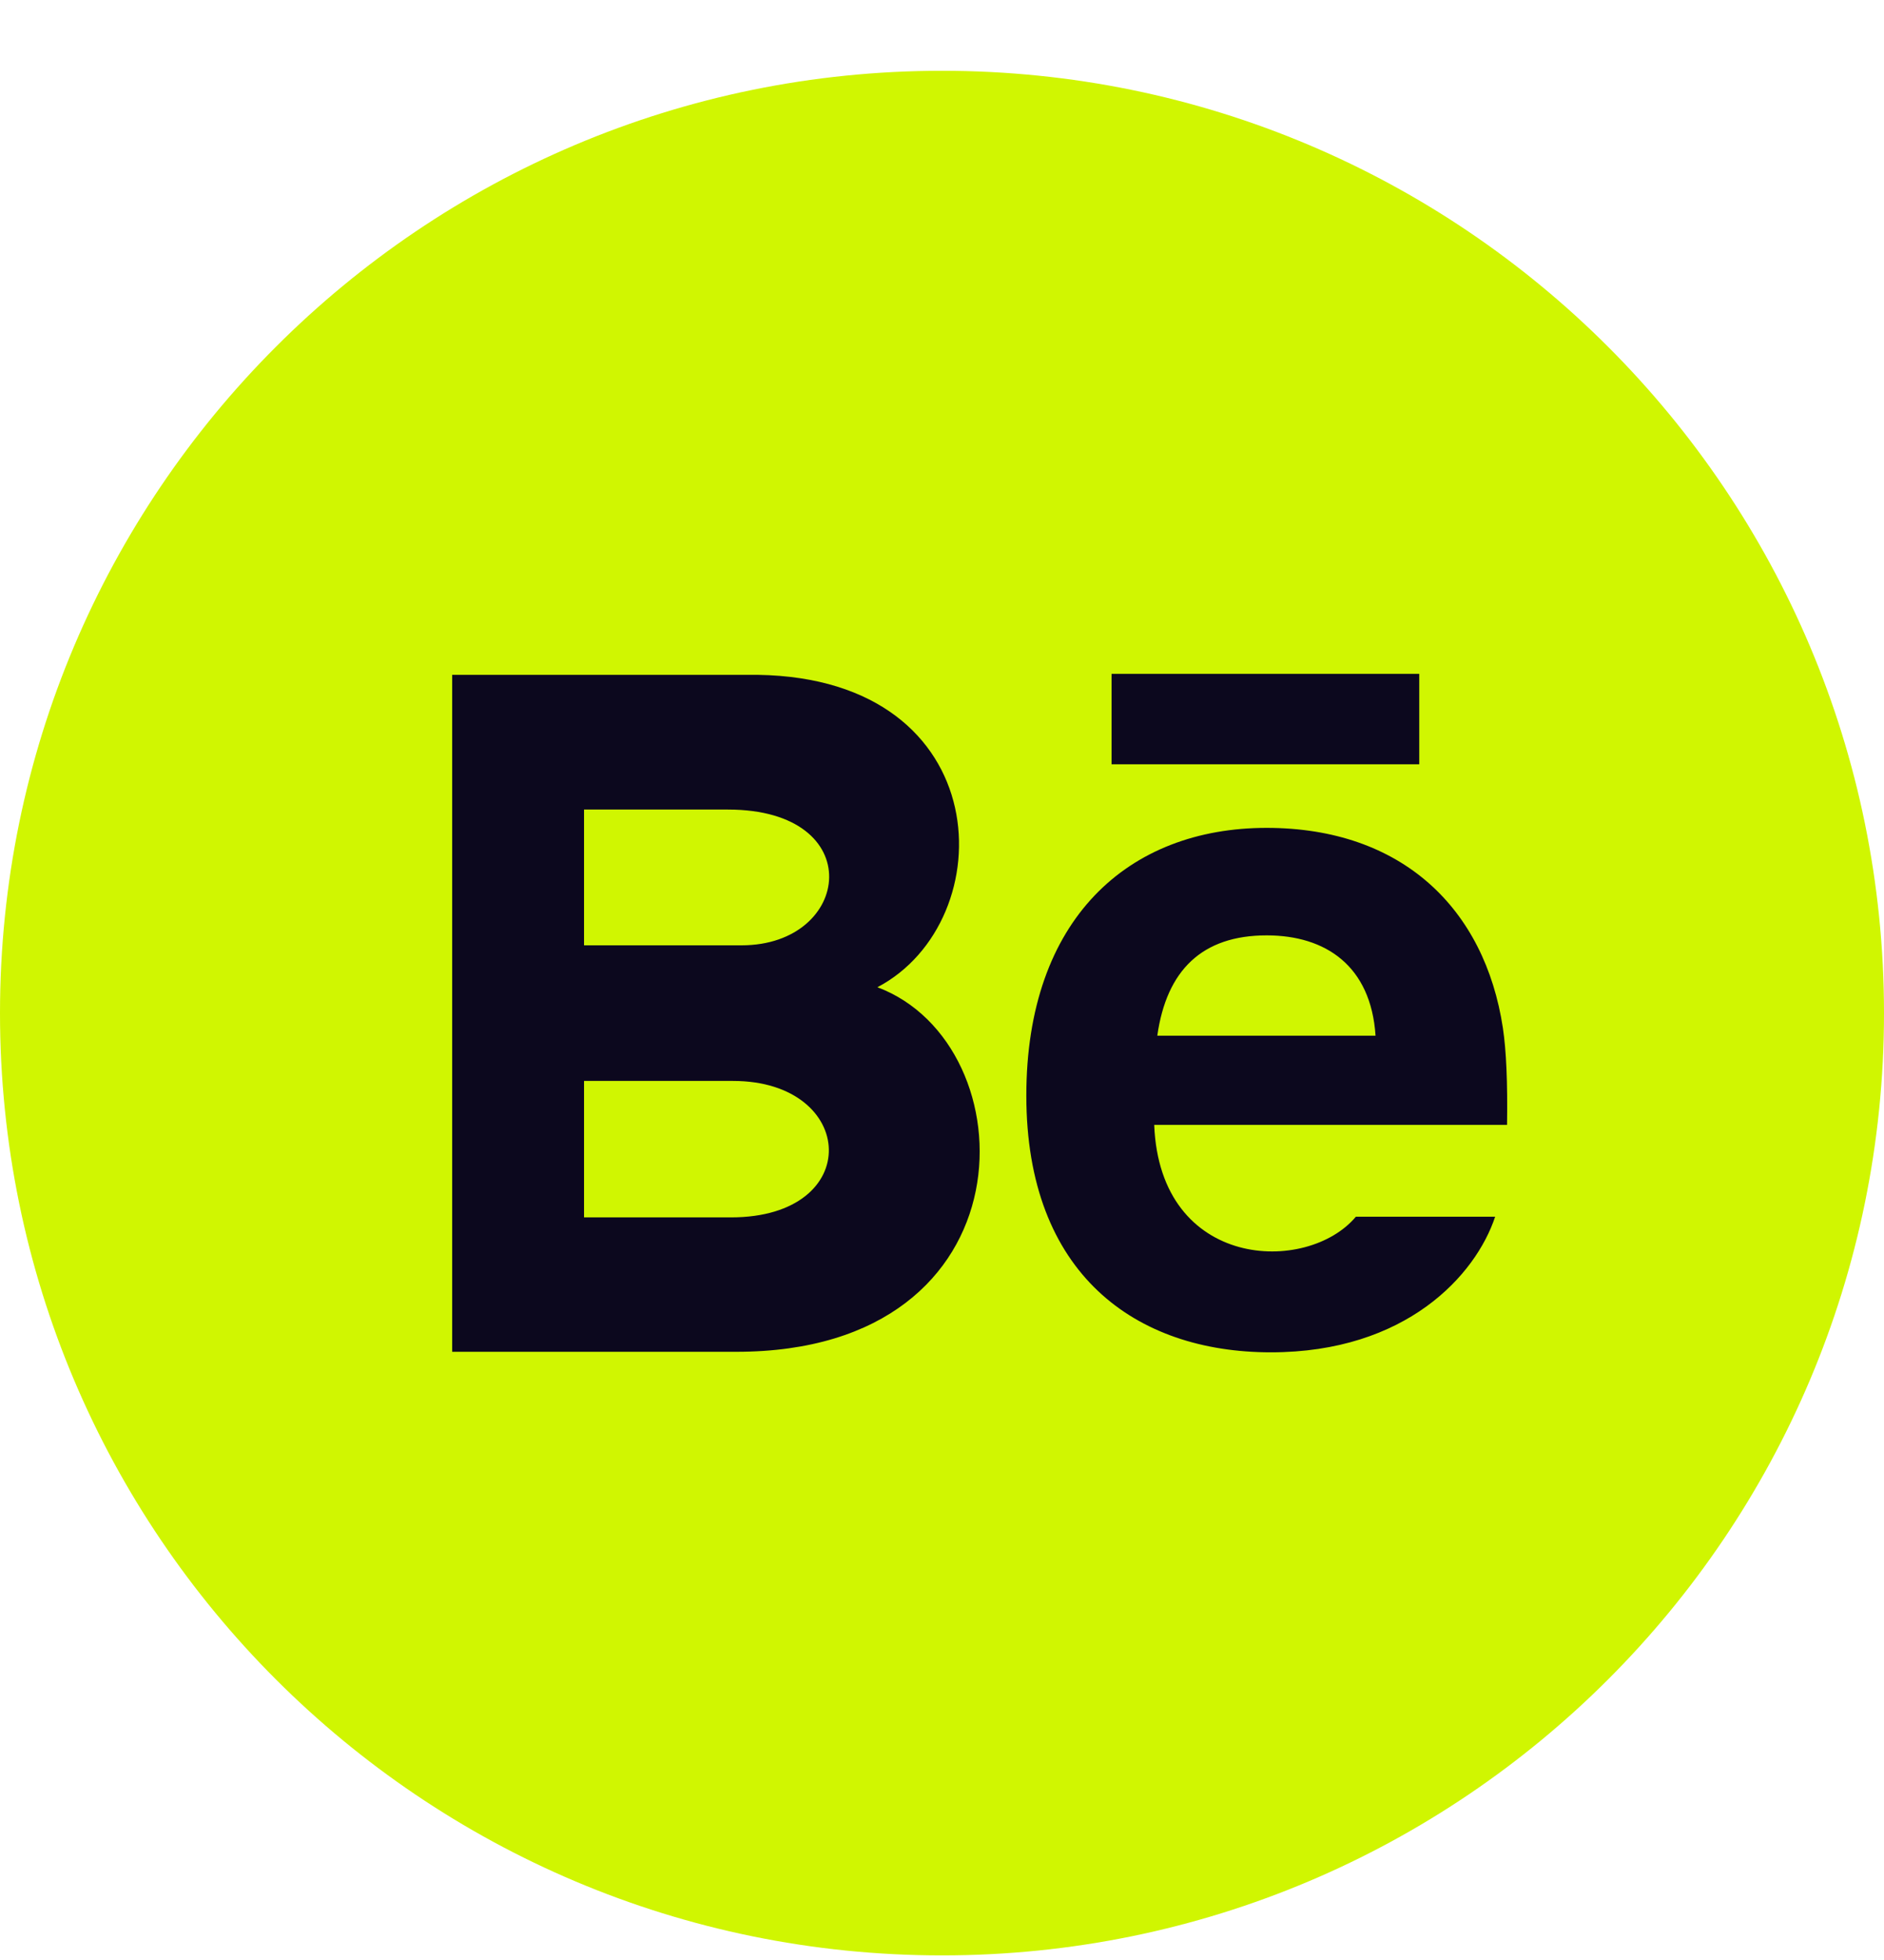
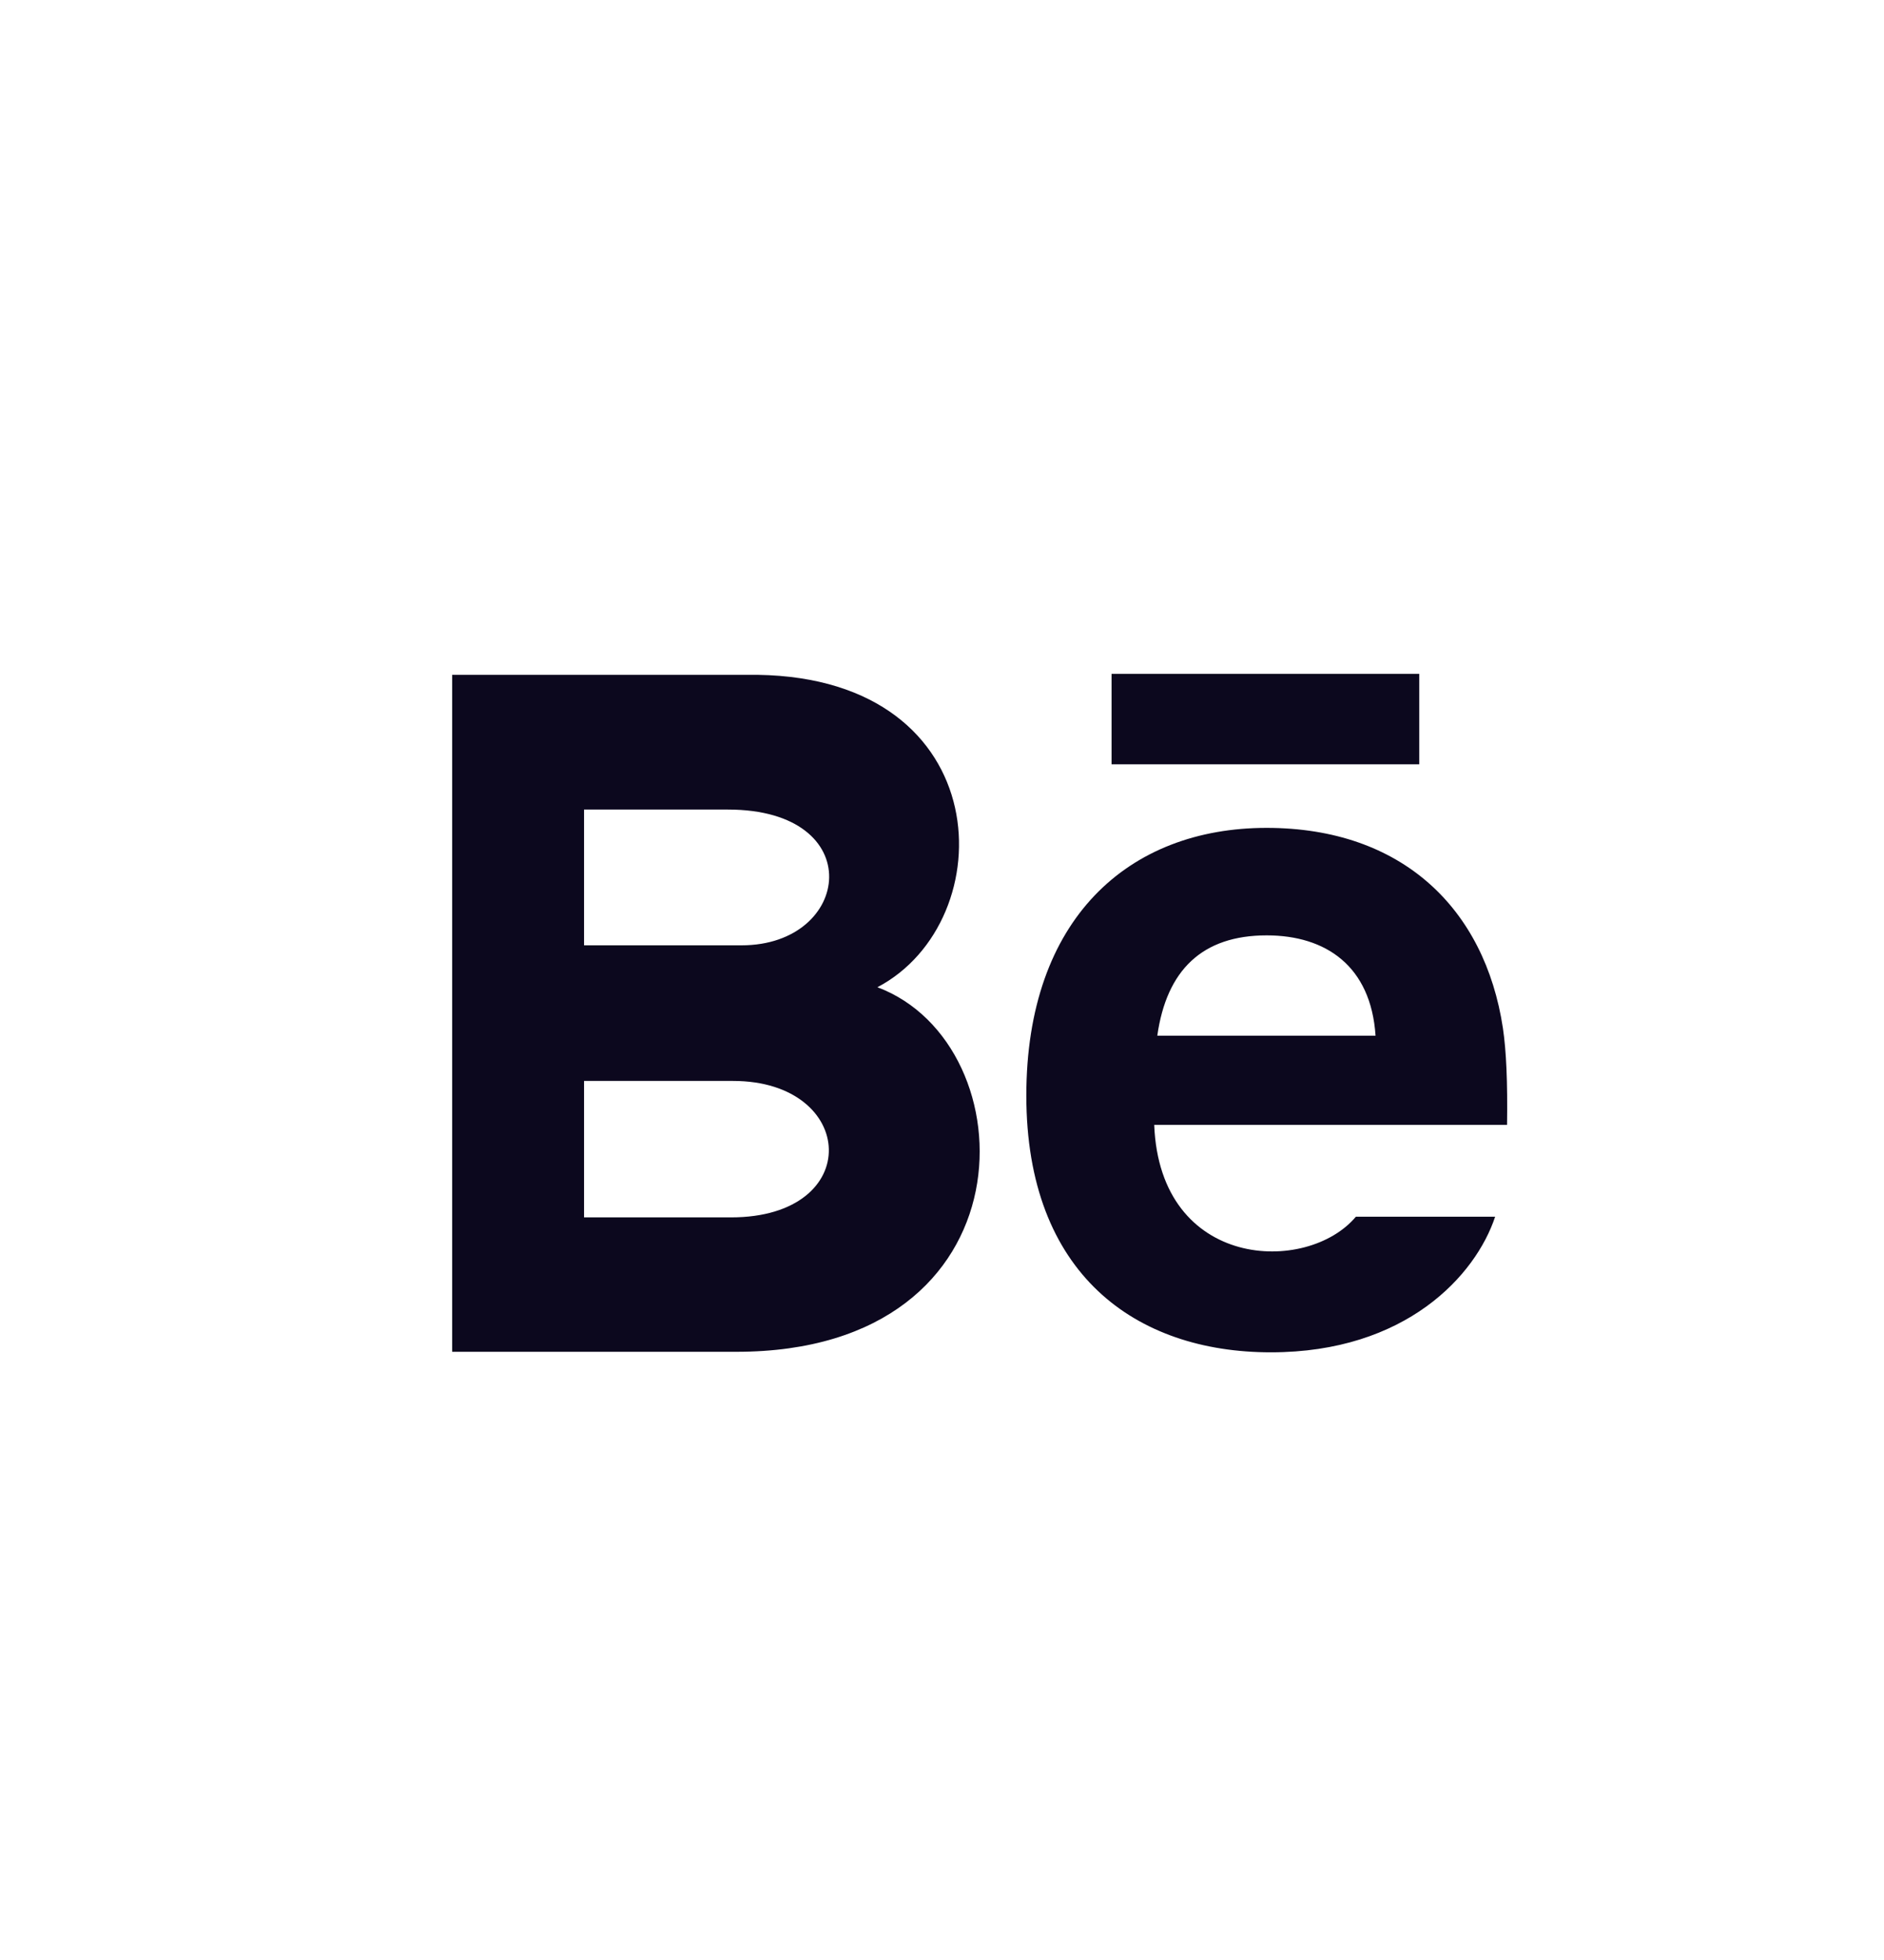
<svg xmlns="http://www.w3.org/2000/svg" width="25" height="26" viewBox="0 0 25 26" fill="none">
-   <path d="M12.5 25.939C19.404 25.939 25 20.343 25 13.44C25 6.536 19.404 0.939 12.5 0.939C5.596 0.939 0 6.536 0 13.44C0 20.343 5.596 25.939 12.5 25.939Z" fill="#D0F601" />
  <path d="M18.833 10.139H14.75V8.939H18.833V10.139ZM19.84 16.14C19.582 16.918 18.656 17.939 16.864 17.939C15.071 17.939 13.619 16.902 13.619 14.534C13.619 12.188 14.975 10.982 16.807 10.982C18.605 10.982 19.703 12.052 19.943 13.638C19.988 13.942 20.006 14.351 19.998 14.922H15.316C15.392 16.849 17.348 16.909 17.992 16.14H19.84ZM15.357 13.739H18.253C18.192 12.811 17.59 12.408 16.808 12.408C15.953 12.408 15.48 12.869 15.357 13.739ZM9.772 17.932H6V8.952H10.056C13.25 9.001 13.311 12.219 11.643 13.096C13.661 13.852 13.729 17.932 9.772 17.932ZM7.75 12.54H9.841C11.304 12.54 11.536 10.739 9.659 10.739H7.75V12.54ZM9.728 14.339H7.75V16.149H9.699C11.481 16.149 11.372 14.339 9.728 14.339Z" fill="#0C081E" />
</svg>